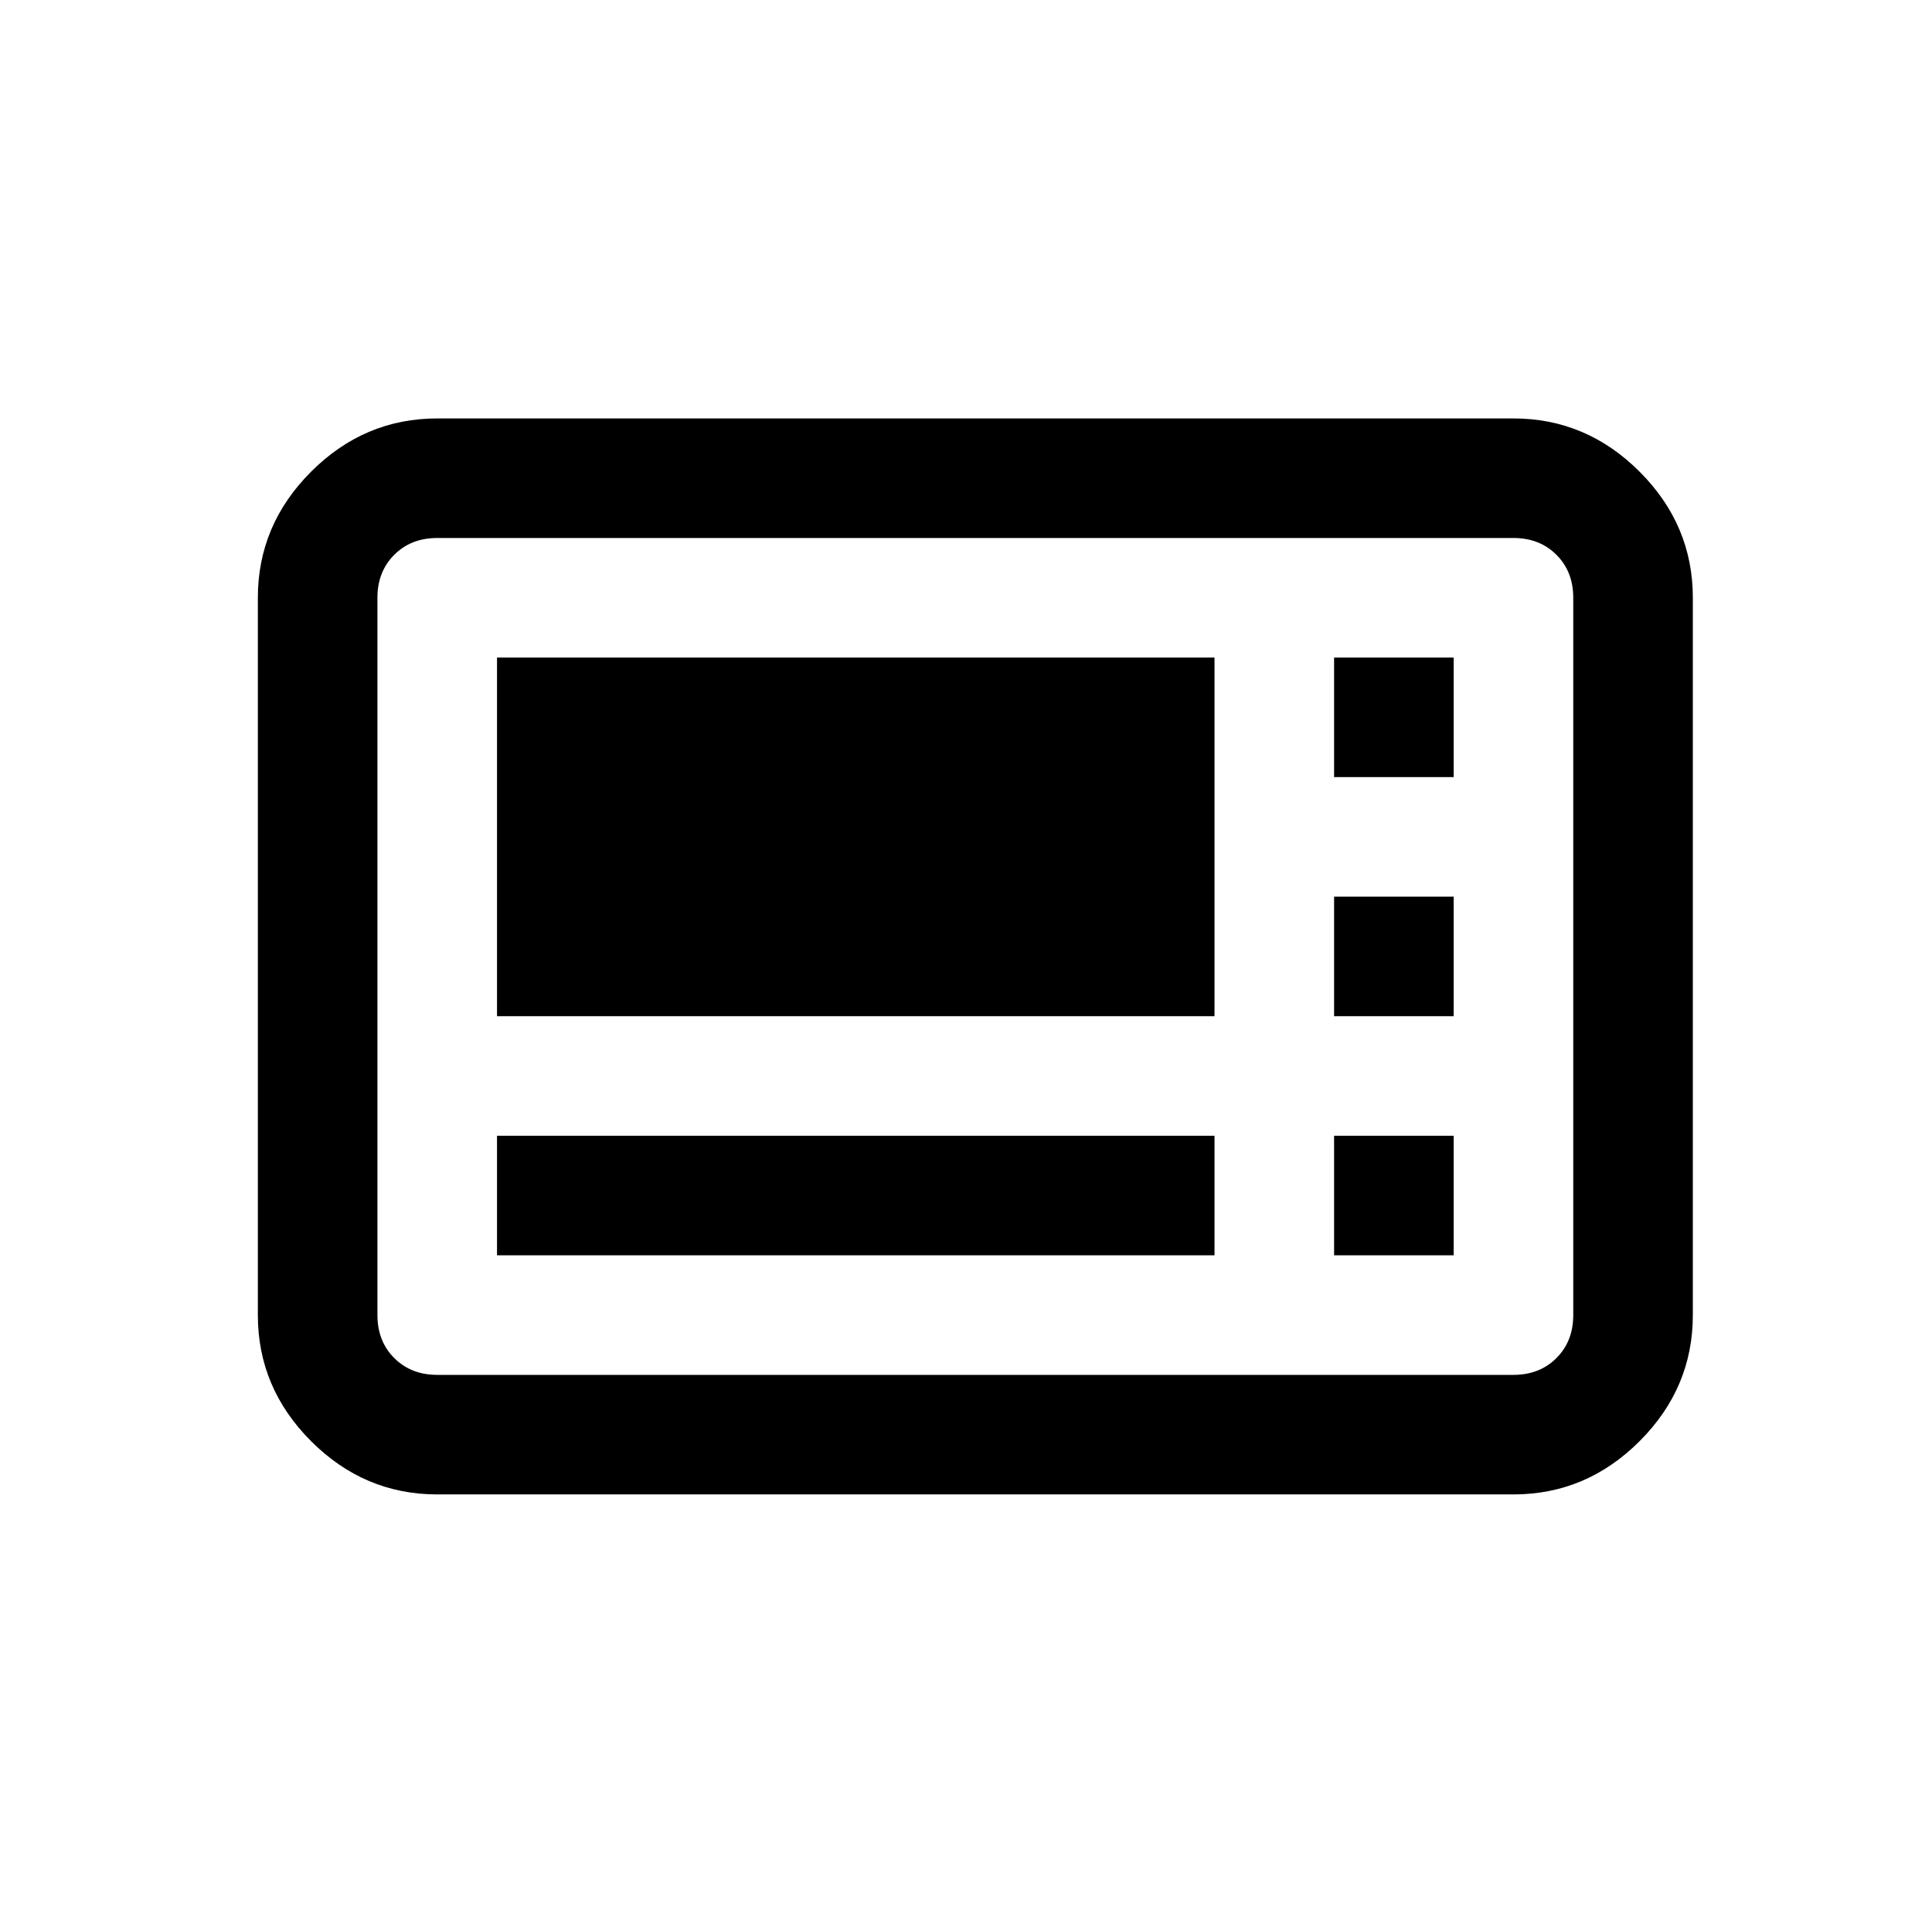
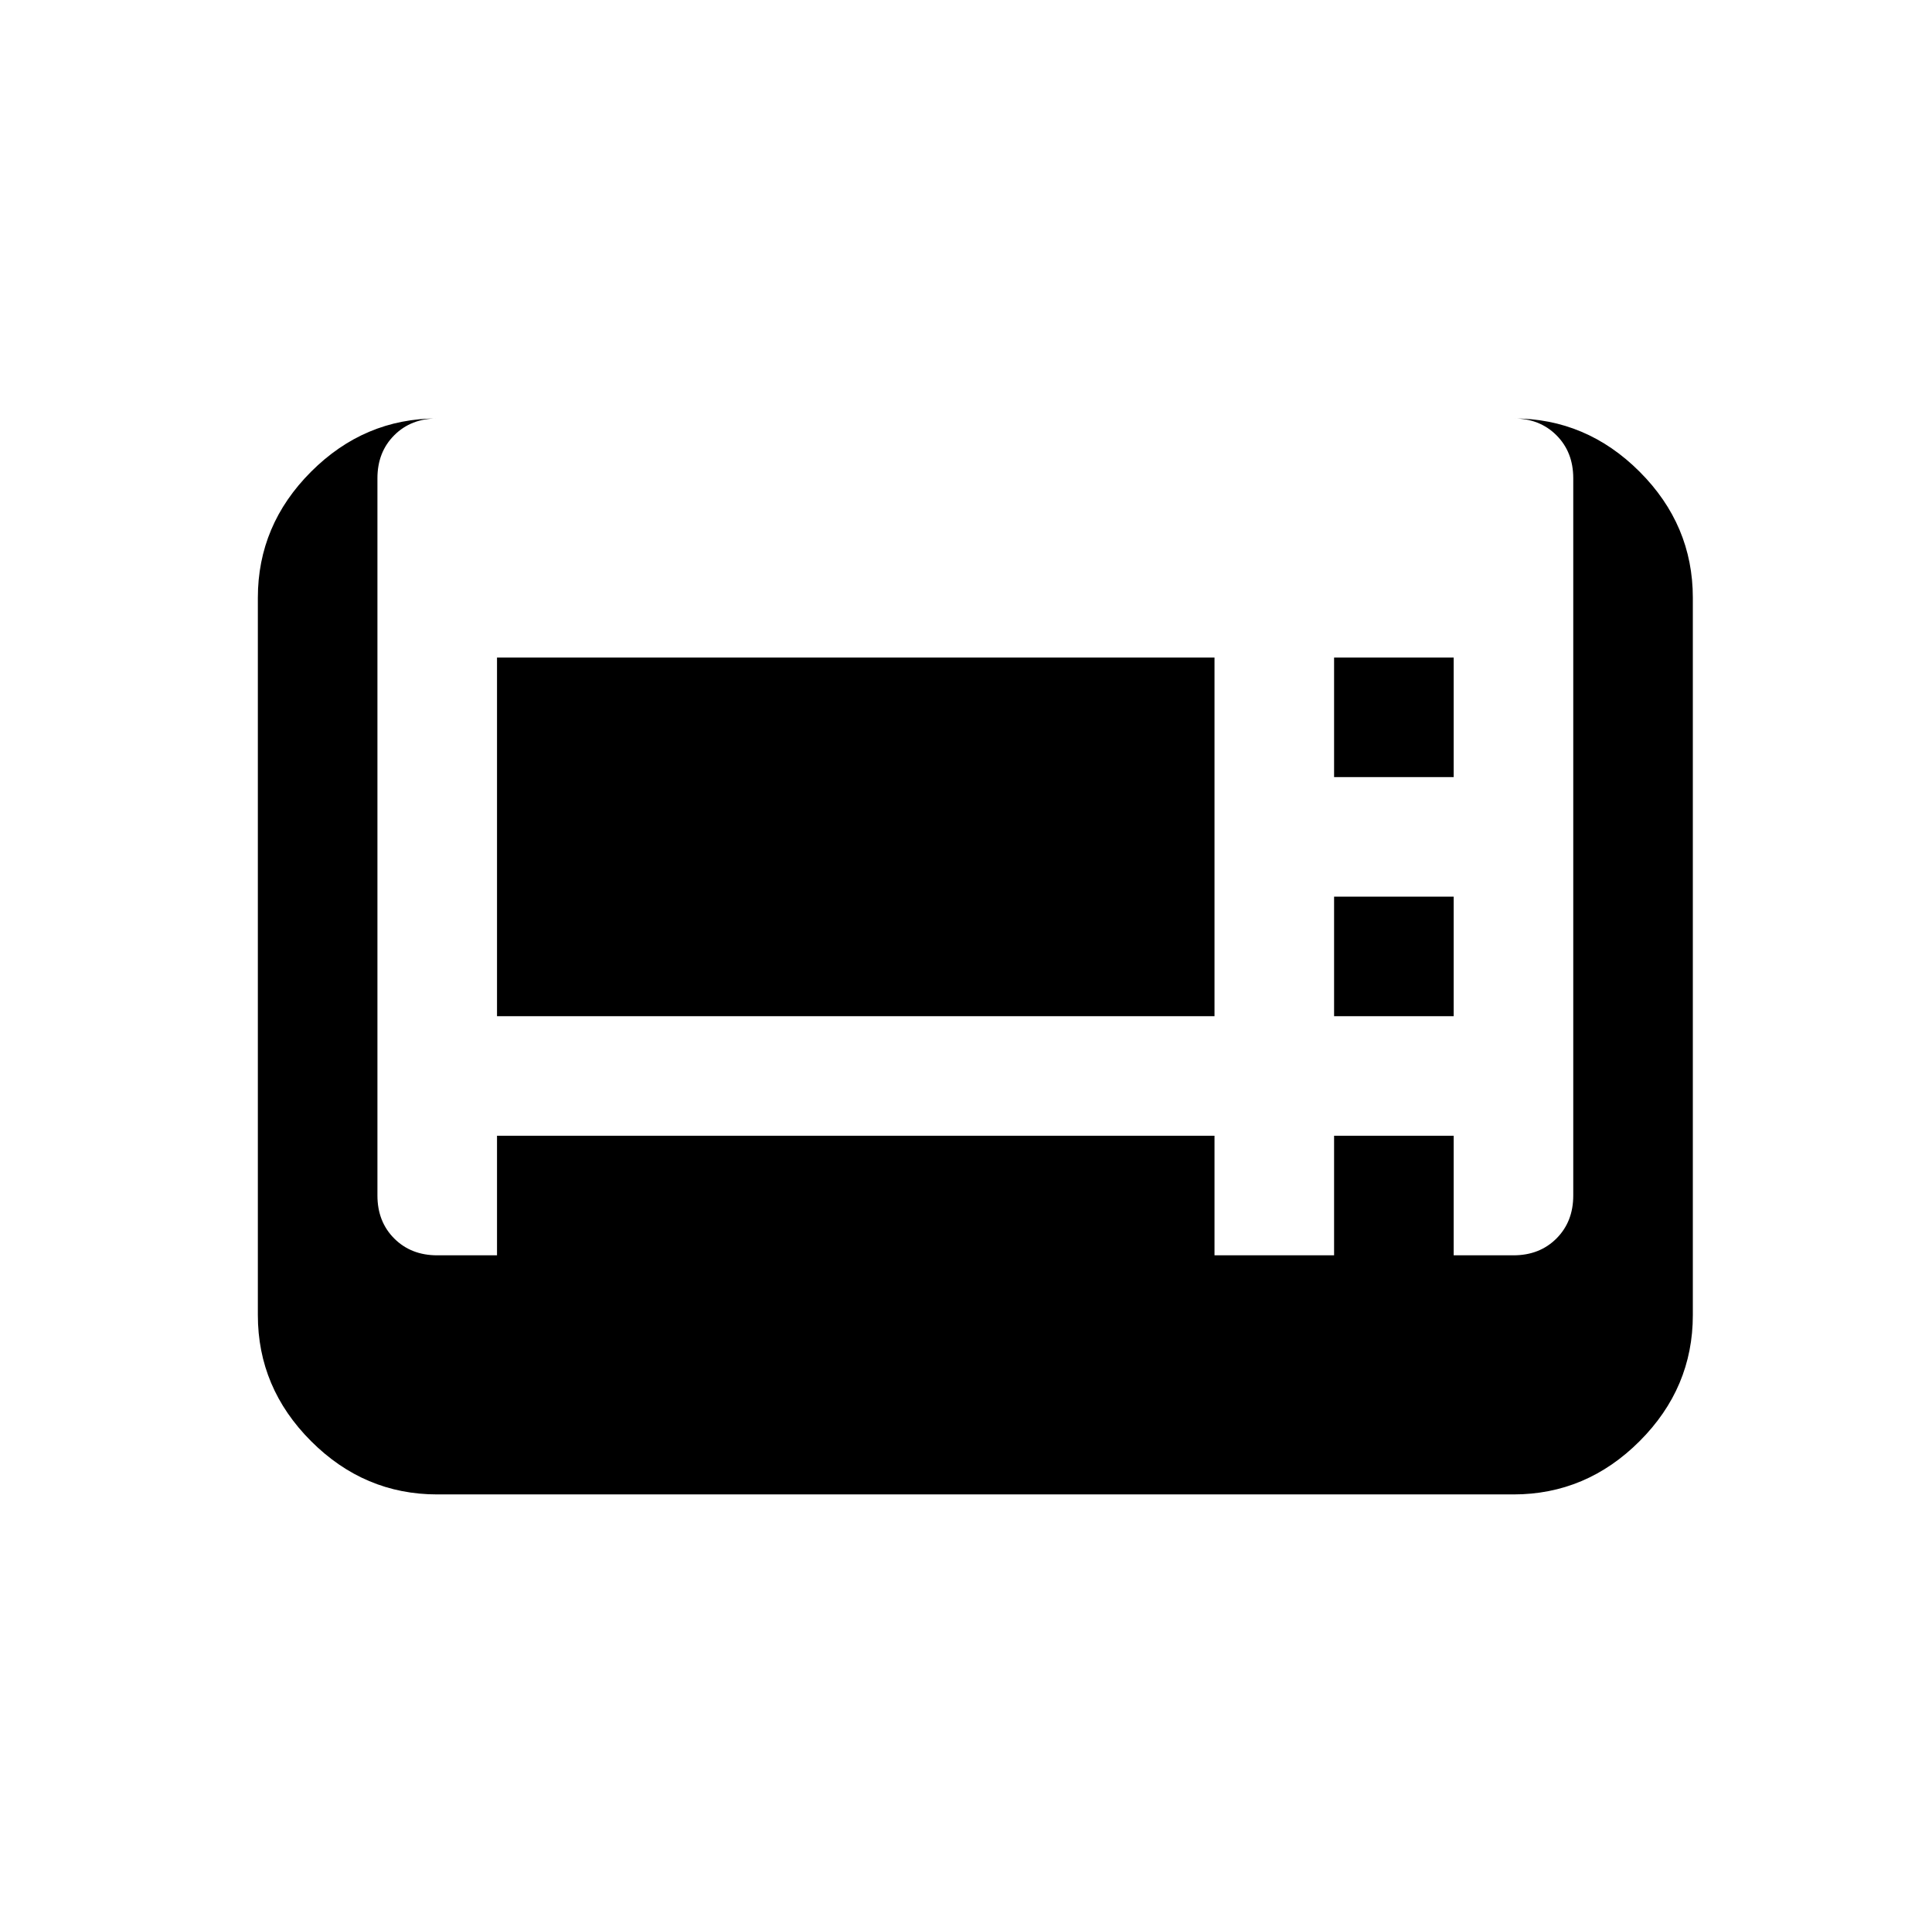
<svg xmlns="http://www.w3.org/2000/svg" version="1.1" viewBox="-10 0 1034 1024">
-   <path fill="currentColor" d="M224 224q-39 0 -67.5 28.5t-28.5 67.5v384q0 39 28.5 67.5t67.5 28.5h576q39 0 67.5 -28.5t28.5 -67.5v-384q0 -39 -28.5 -67.5t-67.5 -28.5h-576zM224 288h576q14 0 23 9t9 23v384q0 14 -9 23t-23 9h-576q-14 0 -23 -9t-9 -23v-384q0 -14 9 -23t23 -9zM256 352v192h384 v-192h-384zM704 352v64h64v-64h-64zM704 480v64h64v-64h-64zM256 608v64h384v-64h-384zM704 608v64h64v-64h-64z" />
+   <path fill="currentColor" d="M224 224q-39 0 -67.5 28.5t-28.5 67.5v384q0 39 28.5 67.5t67.5 28.5h576q39 0 67.5 -28.5t28.5 -67.5v-384q0 -39 -28.5 -67.5t-67.5 -28.5h-576zh576q14 0 23 9t9 23v384q0 14 -9 23t-23 9h-576q-14 0 -23 -9t-9 -23v-384q0 -14 9 -23t23 -9zM256 352v192h384 v-192h-384zM704 352v64h64v-64h-64zM704 480v64h64v-64h-64zM256 608v64h384v-64h-384zM704 608v64h64v-64h-64z" />
</svg>